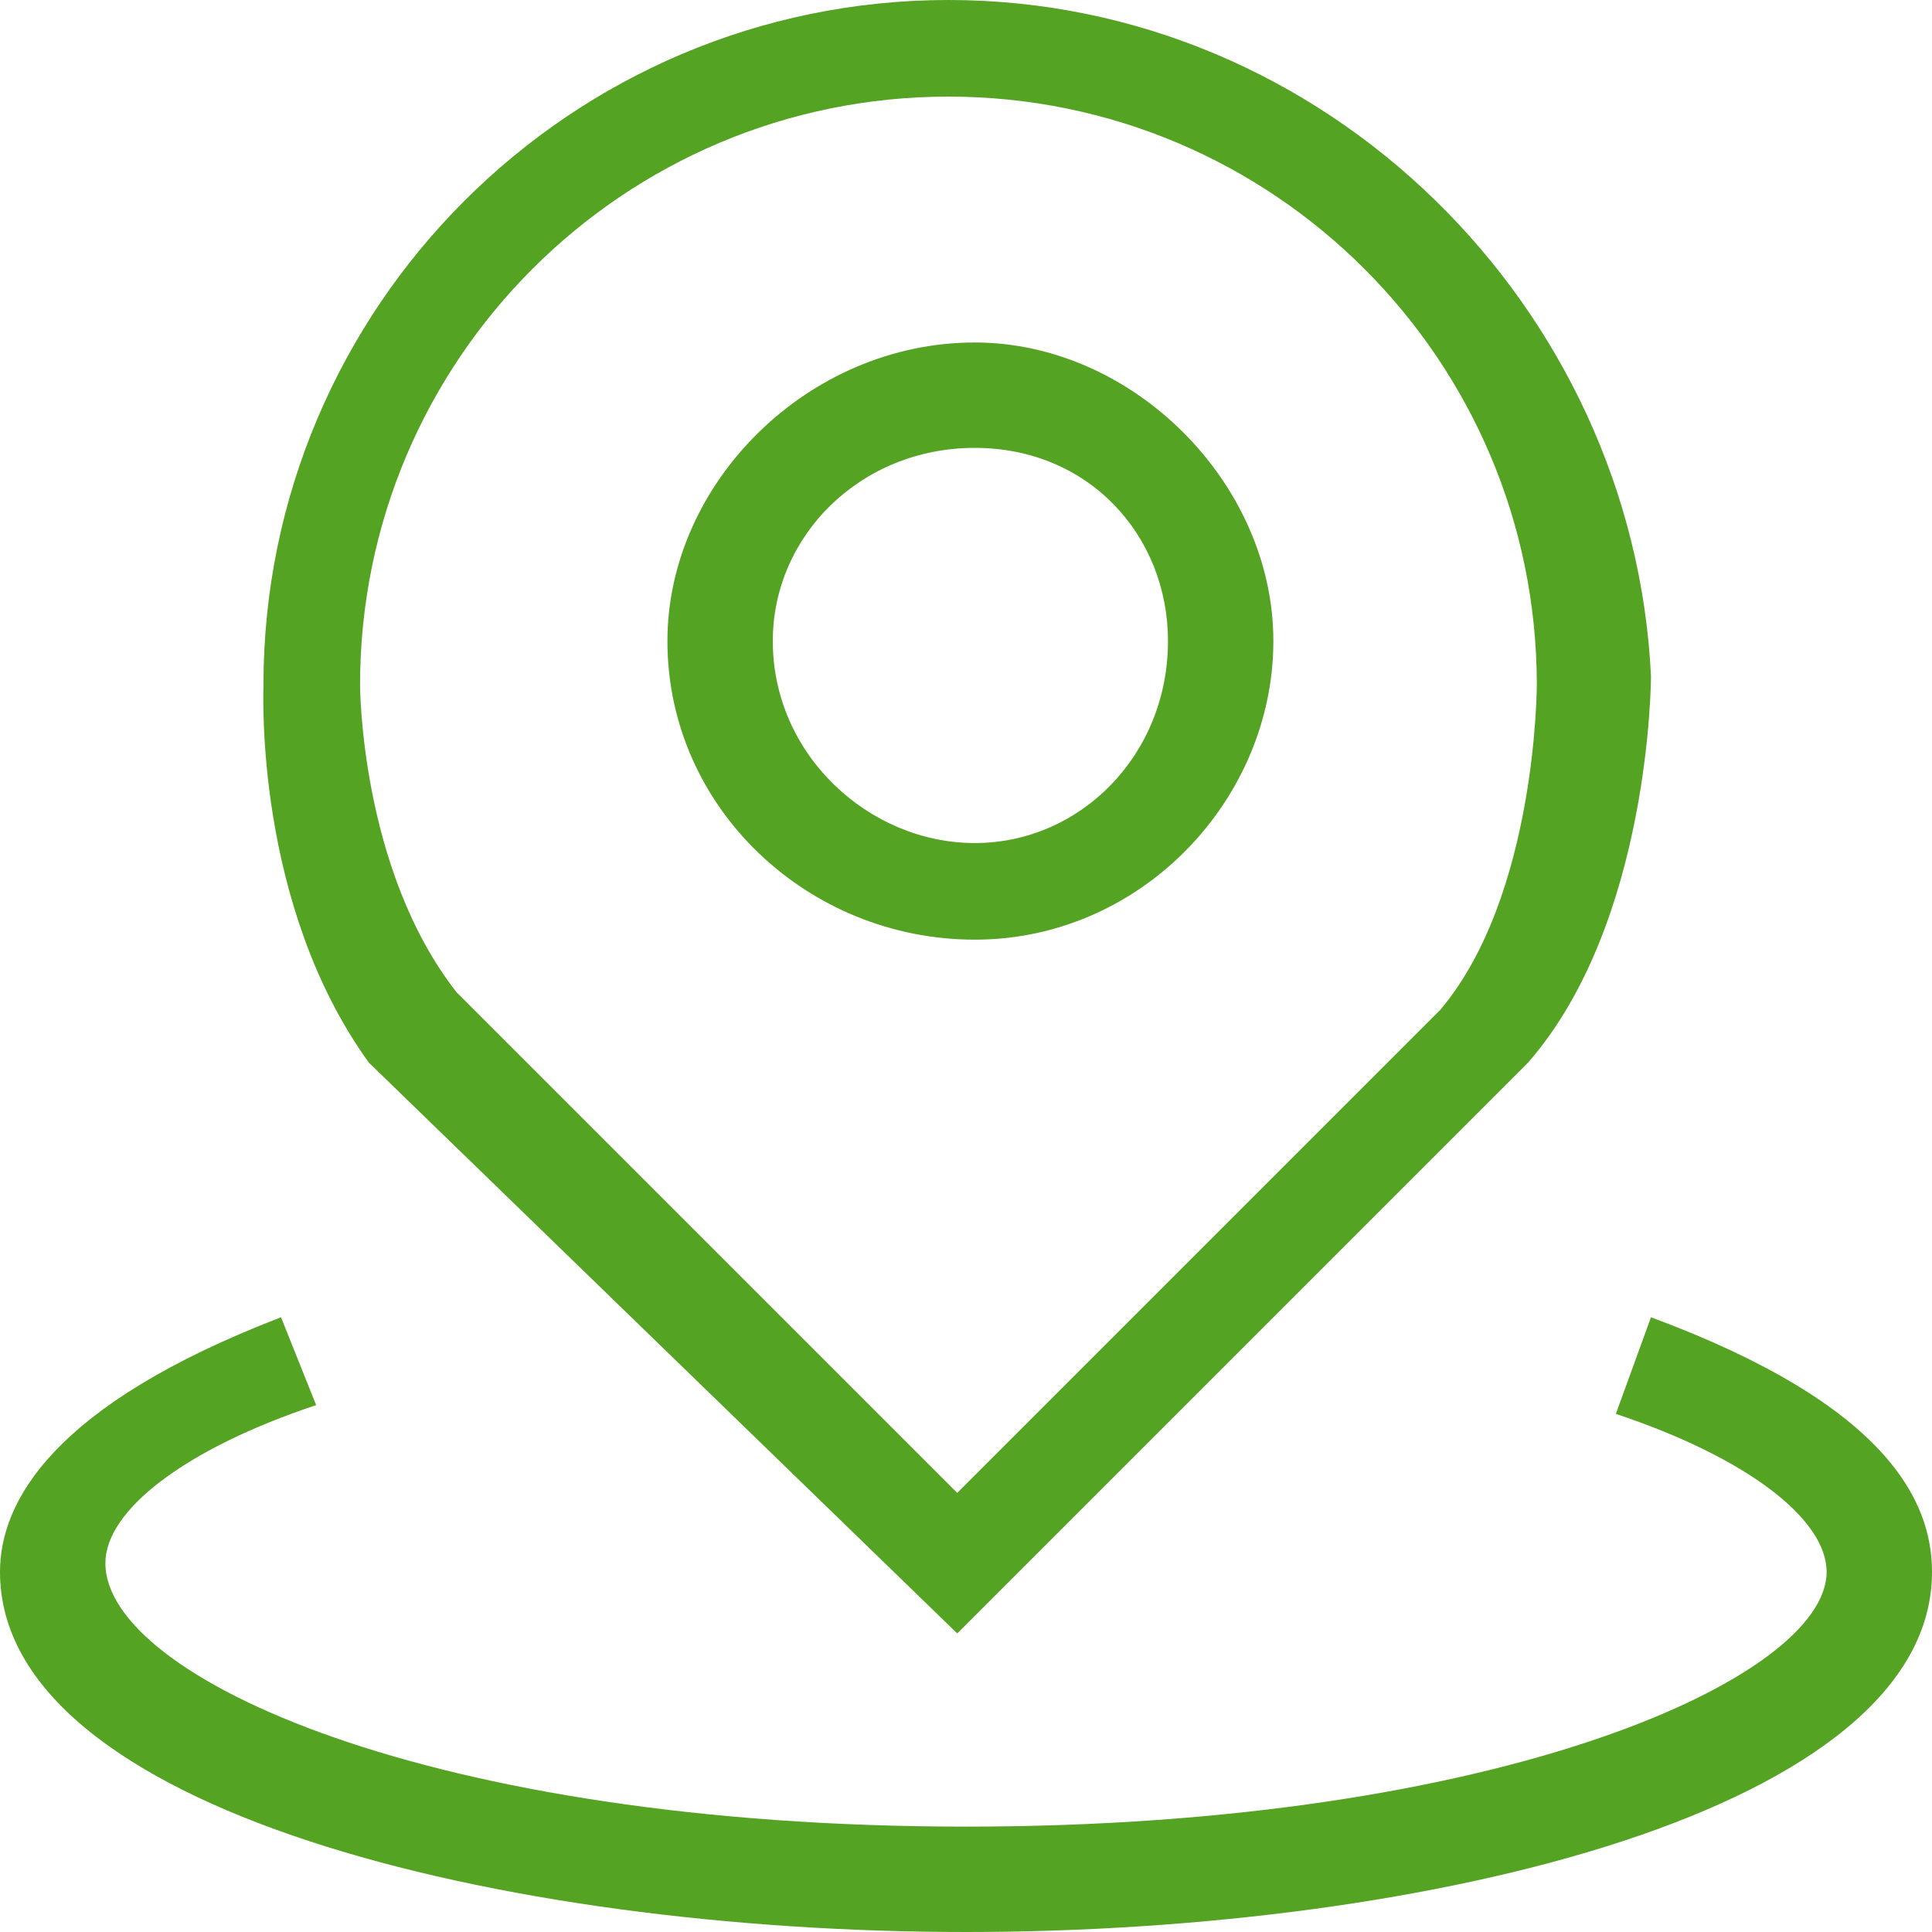
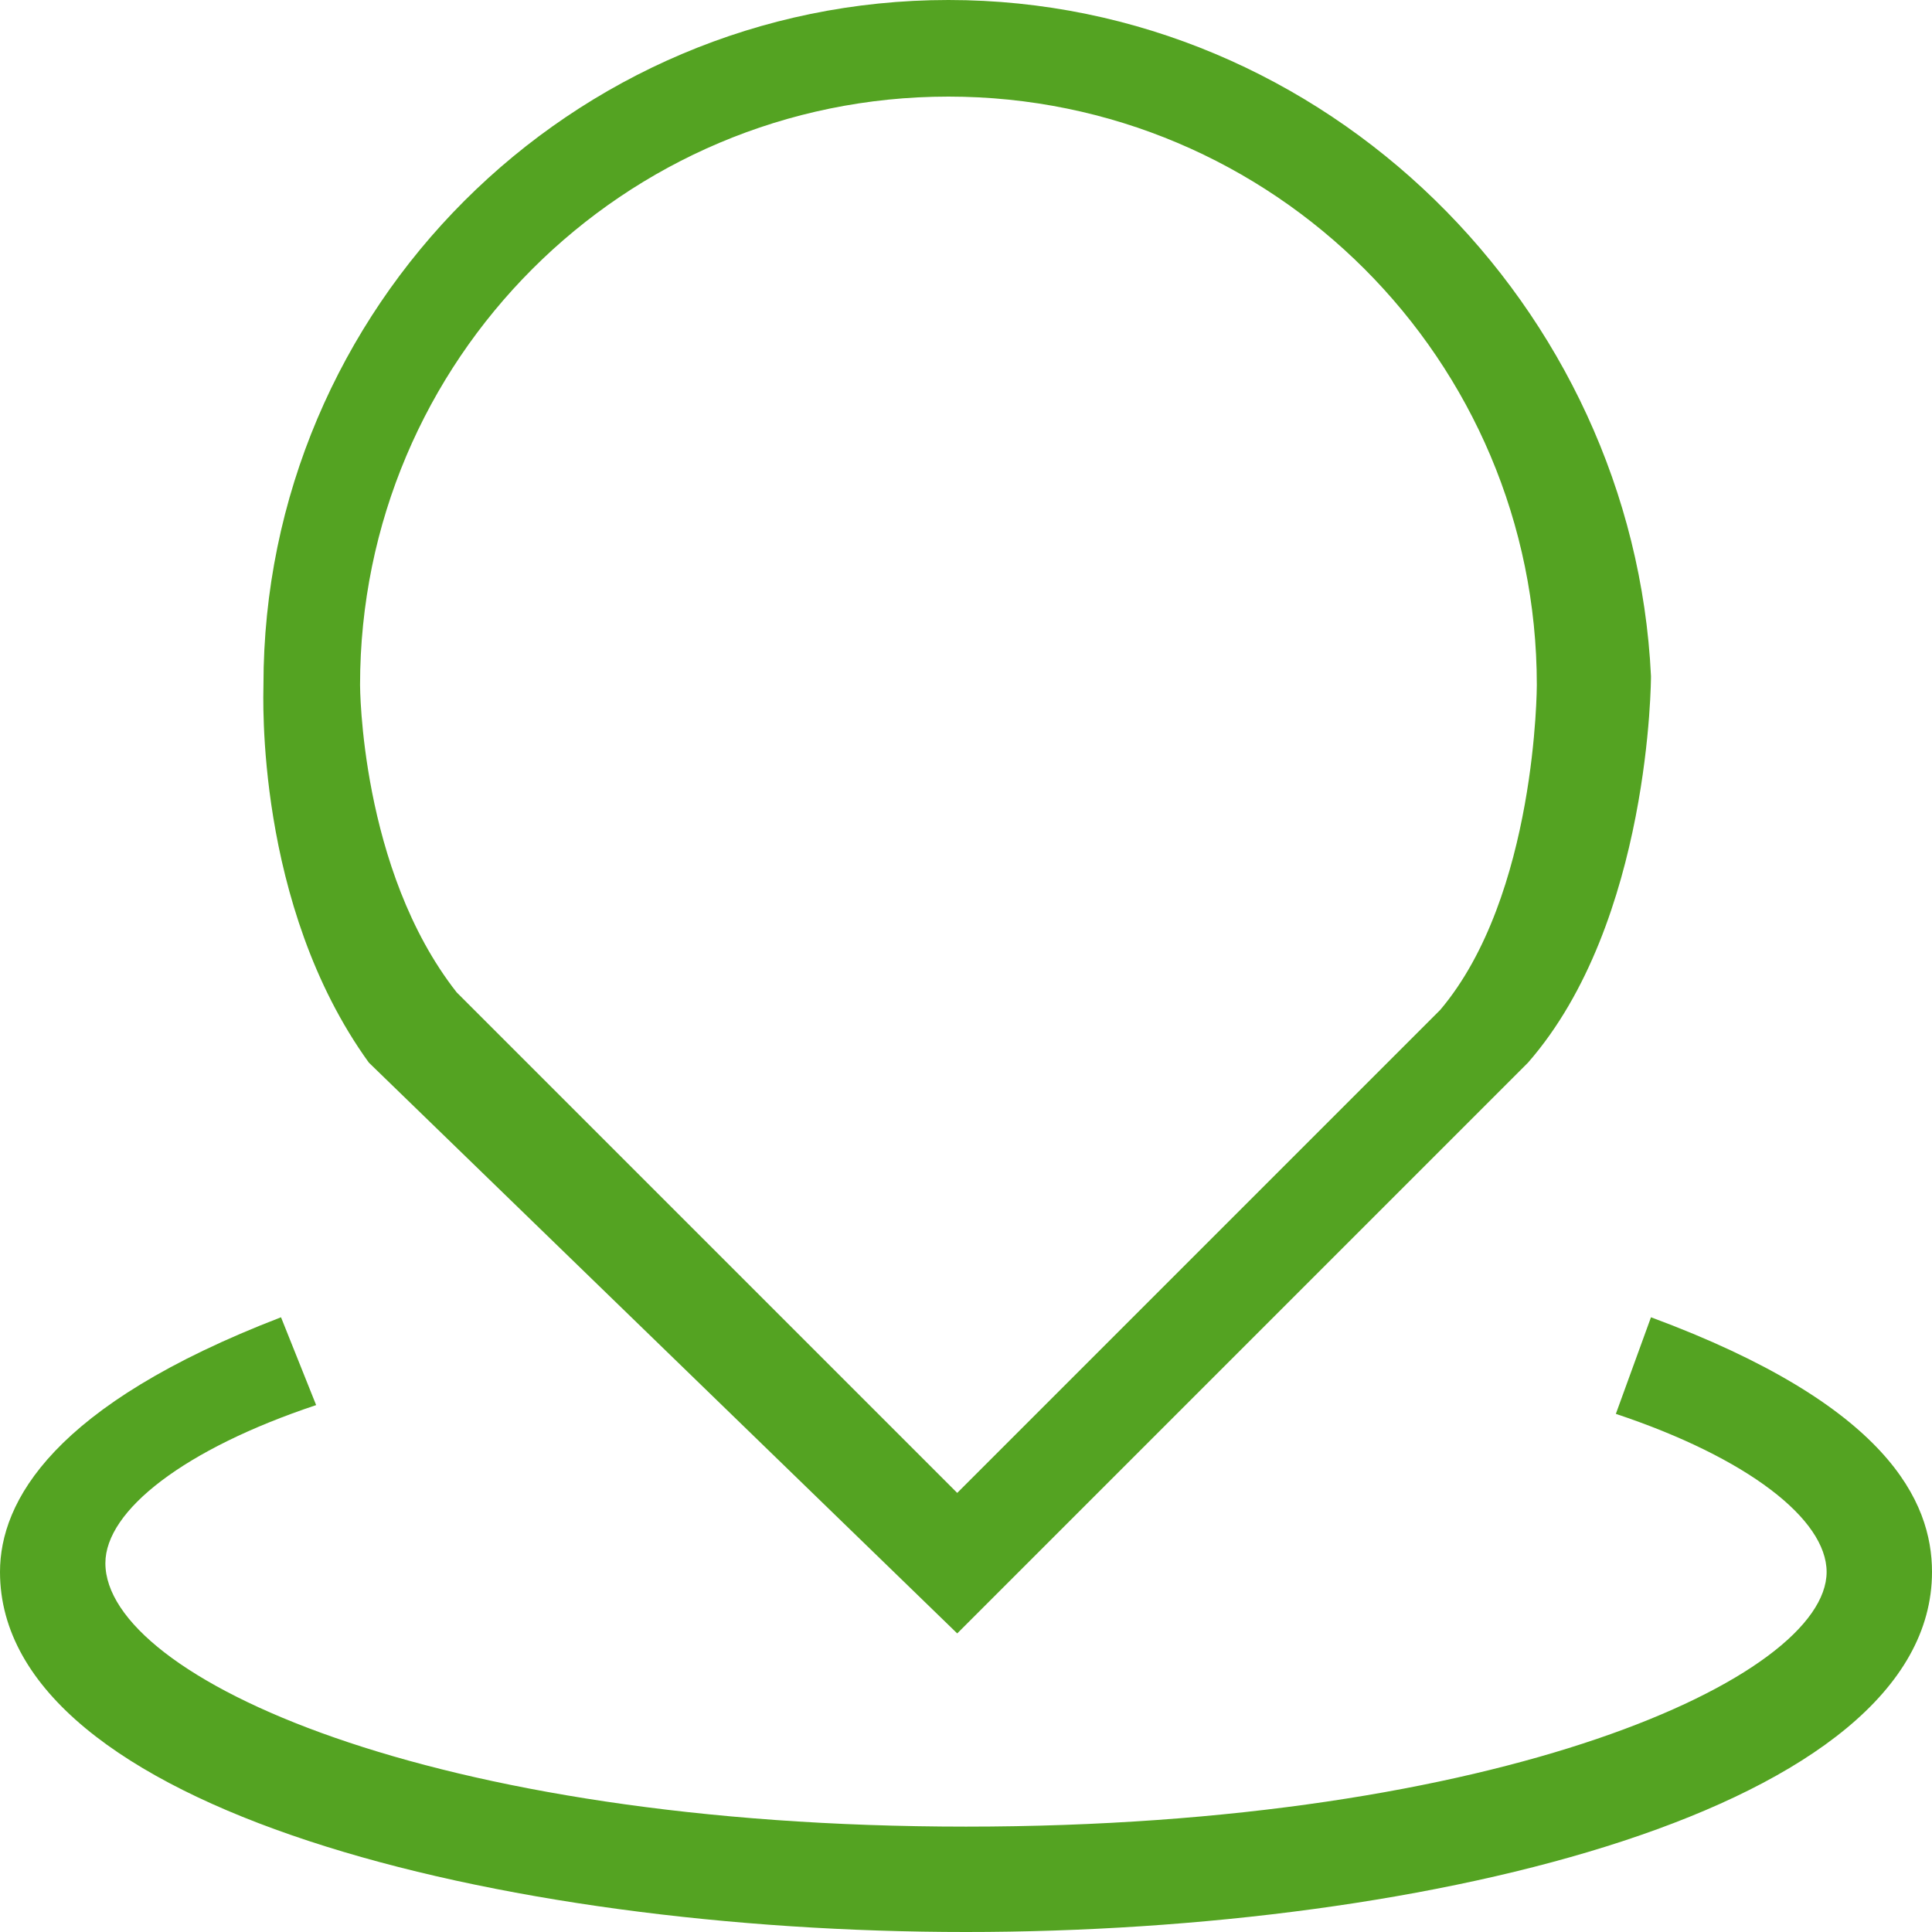
<svg xmlns="http://www.w3.org/2000/svg" version="1.1" id="图层_1" x="0px" y="0px" viewBox="0 0 22 22" style="enable-background:new 0 0 22 22;" xml:space="preserve">
  <style type="text/css">
	.st0{fill:#54A322;}
</style>
-   <path class="st0" d="M11.1,10.7c1.9,0,3.4-1.6,3.4-3.4s-1.6-3.4-3.4-3.4c-1.9,0-3.5,1.6-3.5,3.4C7.6,9.2,9.2,10.7,11.1,10.7z   M11.1,5.1c1.3,0,2.2,1,2.2,2.2c0,1.3-1,2.3-2.2,2.3s-2.3-1-2.3-2.3C8.8,6.1,9.8,5.1,11.1,5.1z" />
-   <path class="st0" d="M10.9,18.6l6.4-6.4l0.1-0.1c1.4-1.6,1.4-4.4,1.4-4.4C18.6,3.5,15.1,0,10.8,0S3,3.5,3,7.8c0,0.1-0.1,2.5,1.2,4.3  L10.9,18.6z M4.1,7.8c0-3.7,3-6.7,6.7-6.7s6.7,3,6.7,6.7c0,0,0,2.4-1.1,3.7L10.9,17l-5.7-5.7C4.1,9.9,4.1,7.8,4.1,7.8z" />
+   <path class="st0" d="M10.9,18.6l6.4-6.4l0.1-0.1c1.4-1.6,1.4-4.4,1.4-4.4C18.6,3.5,15.1,0,10.8,0S3,3.5,3,7.8c0,0.1-0.1,2.5,1.2,4.3  L10.9,18.6z M4.1,7.8c0-3.7,3-6.7,6.7-6.7s6.7,3,6.7,6.7c0,0,0,2.4-1.1,3.7L10.9,17l-5.7-5.7C4.1,9.9,4.1,7.8,4.1,7.8" />
  <path class="st0" d="M18.8,15l-0.4,1.1c1.5,0.5,2.4,1.2,2.4,1.8c0,1.2-3.7,2.9-9.8,2.9s-9.8-1.7-9.8-3c0-0.6,0.9-1.3,2.4-1.8L3.2,15  C0.6,16,0,17.1,0,17.9C0,20.6,5.7,22,11,22s11-1.4,11-4.1C22,17.1,21.5,16,18.8,15z" />
</svg>